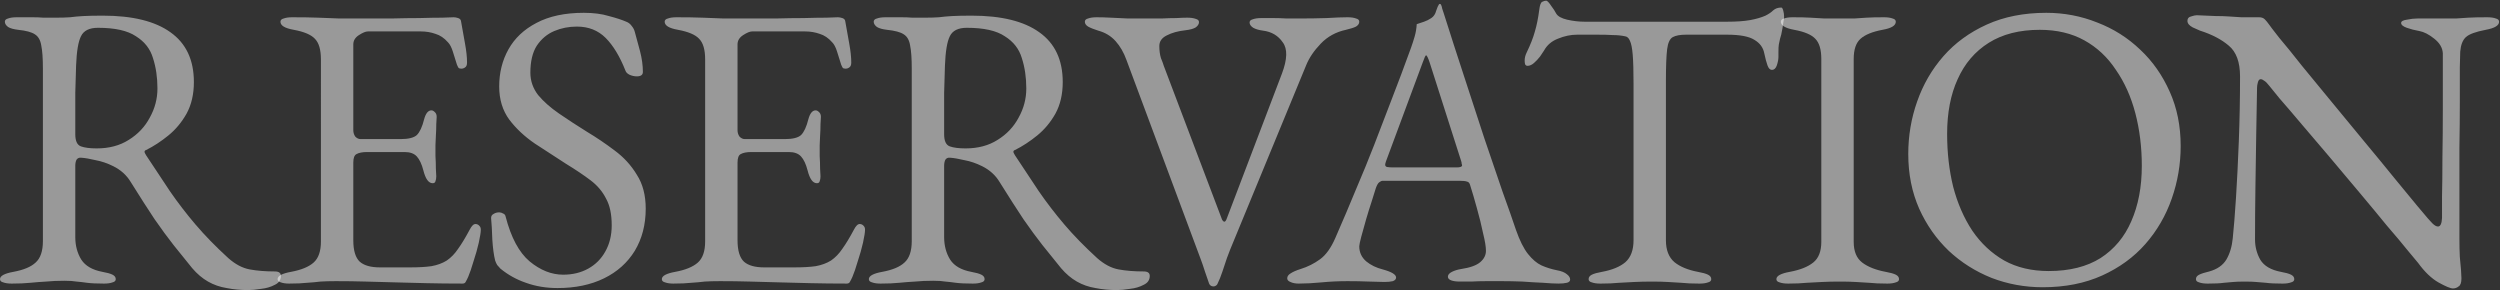
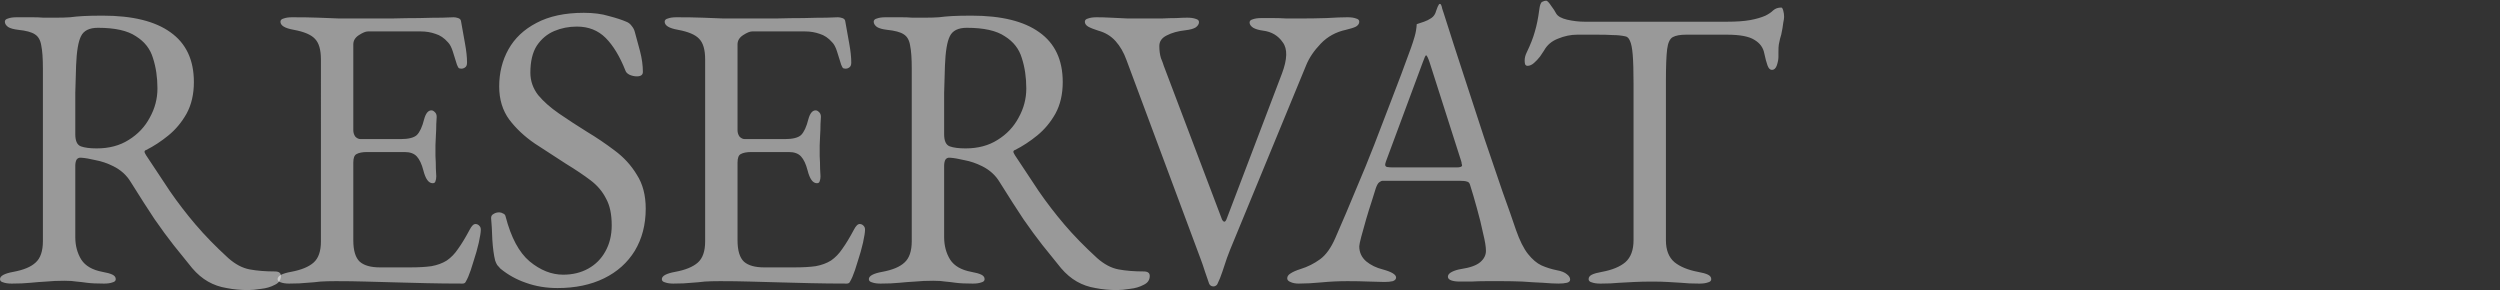
<svg xmlns="http://www.w3.org/2000/svg" width="1853" height="215" fill="none">
  <rect width="100%" height="100%" fill="#333333" stroke="none" />
-   <path opacity=".5" d="M1818.12 213.8c-1.8 0-5.4-1.5-10.8-4.5-5.2-3-10.2-7.8-15-14.4-.8-1-3.3-4-7.5-9-4-5-9.2-11.2-15.6-18.6-6.2-7.6-13-15.8-20.4-24.6l-22.2-26.4c-7.4-8.8-14.3-16.9-20.7-24.3-6.4-7.6-11.8-13.9-16.2-18.9-4.2-5.2-6.8-8.4-7.8-9.6-1.4-1.8-2.6-3-3.6-3.6-1-.8-1.9-1.2-2.7-1.2-1 0-1.7.8-2.1 2.4-.4 1.4-.6 2.7-.6 3.9-.2 9.8-.4 21.1-.6 33.9-.2 12.8-.4 26-.6 39.6-.2 13.6-.3 26.6-.3 39 0 5.4 1.3 10.4 3.9 15 2.8 4.6 7.9 7.6 15.3 9 3.4.6 5.9 1.3 7.5 2.1 1.6.8 2.4 1.9 2.4 3.3 0 1.2-.8 2-2.4 2.4-1.6.6-3.7.9-6.3.9-5.4 0-9.5-.2-12.3-.6-2.6-.2-5-.4-7.2-.6-2-.2-4.9-.3-8.7-.3-3.6 0-6.4.1-8.4.3-2 .2-4.3.4-6.9.6-2.6.4-6.6.6-12 .6-2.6 0-4.7-.3-6.3-.9-1.6-.4-2.4-1.2-2.4-2.4 0-1.4.8-2.5 2.4-3.3 1.6-.8 4.1-1.6 7.5-2.4 5.8-1.6 10-4.5 12.6-8.7 2.6-4.4 4.2-9.7 4.8-15.9.8-7.6 1.6-17.6 2.4-30 .8-12.6 1.5-26.6 2.1-42 .6-15.6.9-31.6.9-48 0-10.6-2.8-18.2-8.4-22.8-5.4-4.6-12.5-8.3-21.3-11.1-.8-.4-2.6-1.2-5.4-2.4-2.6-1.4-3.9-3-3.9-4.8 0-1.8.9-2.9 2.7-3.3 1.8-.6 3.2-.9 4.2-.9 5.8.2 10.5.4 14.1.6 3.6 0 6.8.1 9.6.3 2.8.2 5.9.4 9.3.6h13.2c1.8 0 3.2.5 4.2 1.5s2 2.2 3 3.6c.8 1.2 3.4 4.6 7.8 10.2 4.6 5.4 10.2 12.3 16.8 20.7 6.8 8.2 14.2 17.2 22.2 27 8 9.6 16 19.3 24 29.1 8 9.6 15.4 18.6 22.2 27 6.8 8.2 12.4 15 16.8 20.4 4.6 5.4 7.3 8.6 8.1 9.6.8.8 1.9 2 3.3 3.6 1.6 1.6 3 2.4 4.2 2.4 1.8 0 2.8-2.1 3-6.3v-15.9c.2-8 .3-17.6.3-28.8.2-11.4.3-23.7.3-36.9V39.5c-.2-4-2.3-7.6-6.3-10.8-4-3.2-7.7-5.1-11.1-5.7-3.4-.6-6.5-1.4-9.3-2.4-2.8-1-4.2-2.2-4.2-3.6 0-1.2 1.4-2 4.2-2.4 2.8-.6 5.5-.9 8.1-.9h28.5c2.8-.2 5.8-.4 9-.6 3.4-.2 8.1-.3 14.1-.3 2.6 0 4.7.3 6.3.9 1.6.4 2.4 1.2 2.4 2.4 0 2.8-3.3 4.8-9.9 6-7.4 1.4-12.3 3.2-14.7 5.4-2.4 2.2-3.8 5.8-4.2 10.8 0 1-.1 4.9-.3 11.7v25.8c0 10.4-.1 21.6-.3 33.6v67.8c0 4.8.1 9.2.3 13.2.4 3.8.7 7.1.9 9.9.2 2.6.3 4.6.3 6 0 3.2-.7 5.2-2.1 6-1.2 1-2.6 1.5-4.2 1.5Zm-304.11-.9c-13.2 0-25.8-2.3-37.8-6.9-12-4.8-22.6-11.5-31.8-20.1-9.2-8.8-16.5-19.2-21.9-31.2-5.4-12.2-8.1-25.7-8.1-40.5 0-13.6 2.2-26.6 6.6-39 4.4-12.6 10.9-23.8 19.5-33.6s19.3-17.6 32.1-23.4c12.8-5.8 27.5-8.7 44.1-8.7 13.2 0 25.8 2.4 37.8 7.2 12 4.6 22.6 11.3 31.8 20.1 9.2 8.6 16.5 19 21.9 31.2 5.4 12 8.1 25.4 8.1 40.2 0 13.4-2.2 26.4-6.6 39-4.4 12.6-10.9 23.8-19.5 33.6s-19.3 17.6-32.1 23.4c-12.8 5.8-27.5 8.7-44.1 8.7Zm4.5-12c15.4 0 28.2-3.2 38.4-9.6 10.2-6.6 17.8-15.7 22.8-27.3 5.2-11.8 7.8-25.5 7.8-41.1 0-13.8-1.6-26.8-4.8-39-3.2-12.2-8-22.9-14.4-32.1-6.2-9.4-14-16.7-23.4-21.9-9.4-5.2-20.4-7.8-33-7.8-15 0-27.6 3.2-37.8 9.6-10.2 6.4-17.9 15.4-23.1 27-5.2 11.4-7.8 24.9-7.8 40.5 0 14 1.5 27.1 4.5 39.3 3.2 12.2 7.9 23 14.1 32.4 6.4 9.4 14.3 16.8 23.7 22.2 9.4 5.2 20.4 7.8 33 7.8Zm-193.15 9.3c-2.6 0-4.7-.3-6.3-.9-1.6-.4-2.4-1.2-2.4-2.4 0-2.4 3.3-4.2 9.9-5.4 7.6-1.4 13.4-3.7 17.4-6.9 4-3.2 6-8.3 6-15.3V43.7c0-7-1.5-12-4.5-15-2.8-3-8-5.2-15.6-6.6-6.6-1.2-9.9-3.2-9.9-6 0-1.2.8-2 2.4-2.4 1.6-.6 3.7-.9 6.3-.9 5.4 0 9.8.1 13.2.3 3.6.2 7 .4 10.2.6h22.5c2.8-.2 5.8-.4 9-.6 3.2-.2 7.5-.3 12.9-.3 2.6 0 4.7.3 6.3.9 1.6.4 2.4 1.2 2.4 2.4 0 1.4-.8 2.6-2.4 3.6-1.6 1-4.1 1.8-7.5 2.4-7.4 1.4-12.8 3.6-16.2 6.6-3.4 3-5.1 8-5.1 15v135.6c0 7 2.1 12.1 6.3 15.3 4.2 3.2 10 5.5 17.4 6.9 3.4.6 5.9 1.3 7.5 2.1 1.6.8 2.4 1.9 2.4 3.3 0 1.2-.8 2-2.4 2.4-1.6.6-3.7.9-6.3.9-5.4 0-9.9-.2-13.5-.6-3.4-.2-6.7-.4-9.9-.6-3.2-.2-7.1-.3-11.7-.3-5 0-9.4.1-13.2.3-3.6.2-7.4.4-11.4.6-3.8.4-8.4.6-13.8.6Z" fill="#fff" />
  <path opacity=".5" d="M1186.18 210.2c-2.6 0-4.7-.3-6.3-.9-1.6-.4-2.4-1.2-2.4-2.4 0-1.4.8-2.5 2.4-3.3 1.6-.8 4.1-1.5 7.5-2.1 7.6-1.4 13.4-3.8 17.4-7.2 4-3.6 6-9 6-16.2V61.7c0-9.2-.2-16.2-.6-21-.4-5-1.1-8.5-2.1-10.5-.8-2-2-3.1-3.6-3.3-2.8-.6-5.8-.9-9-.9-3-.2-7.1-.3-12.3-.3h-14.1c-4.8 0-9.6 1-14.4 3-4.6 1.8-8 4.7-10.2 8.7-.6 1-1.6 2.5-3 4.5-1.4 1.8-2.9 3.4-4.5 4.8s-3.2 2.1-4.8 2.1c-.8 0-1.4-.4-1.8-1.2-.2-.8-.3-1.7-.3-2.7 0-2 .5-4 1.5-6 2.8-5.8 4.8-10.9 6-15.3 1.4-4.6 2.5-10 3.3-16.2.4-3.4 1.1-5.4 2.1-6 1.2-.6 2.2-.9 3-.9.8 0 2 1.2 3.6 3.6 1.8 2.4 3.1 4.4 3.9 6 1.2 2 3.9 3.5 8.1 4.5 4.4 1 8.7 1.5 12.9 1.5h105.6c7 0 12.7-.4 17.1-1.2 4.4-.8 8.2-1.9 11.4-3.3 2.4-1.2 4.3-2.5 5.7-3.9 1.6-1.4 3.6-2.1 6-2.1.6 0 1.1.8 1.5 2.4.4 1.4.6 2.9.6 4.5 0 1-.2 2.4-.6 4.2-.2 1.8-.4 3.2-.6 4.2-.6 3.6-1.2 6.2-1.8 7.8-.4 1.6-.7 3-.9 4.2-.2 1.2-.3 3.1-.3 5.7v3.6c0 1.8-.4 3.9-1.2 6.3-.8 2.2-2 3.3-3.6 3.3-1.4 0-2.5-1.1-3.3-3.3-.8-2.2-1.6-5.2-2.4-9-.8-4.2-3.2-7.5-7.2-9.9-4-2.6-10.8-3.9-20.4-3.9h-30.3c-4.4 0-7.7.6-9.9 1.8-2.2 1.2-3.6 4.2-4.2 9-.6 4.8-.9 12.7-.9 23.7v117.9c0 7.2 2.1 12.6 6.3 16.2 4.2 3.4 10 5.8 17.4 7.2 3.4.6 5.9 1.3 7.5 2.1 1.6.8 2.4 1.9 2.4 3.3 0 1.2-.8 2-2.4 2.4-1.6.6-3.7.9-6.3.9-5.4 0-9.9-.2-13.5-.6-3.4-.2-6.7-.4-9.9-.6-3.2-.2-7.1-.3-11.7-.3-5 0-9.4.1-13.2.3-3.6.2-7.4.4-11.4.6-3.8.4-8.4.6-13.8.6Zm-223.393 0c-2.6 0-4.7-.4-6.3-1.2-1.6-.6-2.4-1.5-2.4-2.7 0-1.4.8-2.6 2.4-3.6 1.8-1.2 4.3-2.3 7.5-3.3 5.2-1.6 10-4 14.4-7.2s8.2-8.5 11.4-15.9c5.6-12.8 10.703-24.8 15.303-36 4.8-11.2 9.3-22.2 13.5-33 4.2-10.8 8.5-22 12.9-33.6 4.6-11.8 9.4-24.6 14.4-38.4 1-2.8 1.9-5.6 2.7-8.4.8-2.8 1.3-5.8 1.5-9l5.4-1.8c1.8-.6 3.6-1.5 5.4-2.7 1.8-1.2 3-3 3.6-5.4.8-2.4 1.5-4 2.1-4.8.2-.2.4-.3.6-.3.4 0 .7.2.9.6.4.8.7 1.8.9 3l1.2 3.6c4.8 15.2 9.8 30.7 15 46.5 5.2 15.8 10.2 31.1 15 45.9 5 14.6 9.5 27.8 13.5 39.6 4.2 11.6 7.5 21 9.9 28.2 2.8 8 5.8 14 9 18s6.5 6.8 9.9 8.4c3.6 1.6 7.4 2.8 11.4 3.6 3.4.6 5.9 1.6 7.5 3 1.6 1.2 2.4 2.5 2.4 3.9 0 1.2-.8 2-2.4 2.4-1.6.4-3.7.6-6.3.6-2.8 0-6.6-.2-11.4-.6-4.8-.2-9.9-.5-15.3-.9-5.4-.2-10.4-.3-15-.3h-11.7c-4 0-7.7.1-11.1.3h-8.7c-2.6 0-4.7-.3-6.3-.9-1.6-.6-2.4-1.5-2.4-2.7 0-1.4 1-2.6 3-3.6s4.3-1.7 6.9-2.1c6.6-1 11.3-2.7 14.1-5.1 2.8-2.4 4.2-5.2 4.2-8.4 0-3-.7-7.3-2.1-12.9-1.2-5.8-2.7-11.9-4.5-18.3-1.8-6.6-3.5-12.4-5.1-17.4-.4-1.6-1.2-2.5-2.4-2.7-1-.4-2.9-.6-5.7-.6h-56.7c-.8 0-1.7.4-2.7 1.2-.8.6-1.6 2-2.4 4.2-.6 2-1.6 5.2-3 9.6-1.4 4.2-2.8 8.7-4.2 13.5-1.4 4.8-2.6 9.1-3.6 12.9-1 3.8-1.5 6.2-1.5 7.2 0 4.4 1.7 8.1 5.1 11.1 3.4 2.8 7.5 4.8 12.3 6 6.6 1.8 9.9 3.8 9.9 6 0 1.2-.8 2.1-2.4 2.7-1.6.4-3.7.6-6.3.6-2.6 0-6.4-.1-11.4-.3-5-.2-10.3-.3-15.903-.3-6.6 0-13 .3-19.2.9-6.2.6-11.8.9-16.8.9Zm70.203-86.1h46.5c2.8 0 4.2-.5 4.2-1.5 0-.4-.1-.8-.3-1.2 0-.6-.1-1.2-.3-1.8l-23.4-73.2c-1.2-3.6-2.1-5.4-2.7-5.4-.4 0-1.2 1.7-2.4 5.1l-27.3 73.5c-.4 1.2-.6 2-.6 2.4 0 1 .5 1.6 1.5 1.8 1.2.2 2.8.3 4.8.3Zm-133.501 88.2c-1.6 0-2.7-.7-3.3-2.1-.8-2.2-1.8-5.1-3-8.7-1.2-3.8-2.3-7-3.3-9.6l-54.9-147.3c-2-5.6-4.7-10.3-8.1-14.1-3.4-3.8-7.7-6.4-12.9-7.8-3.2-1-5.7-2-7.5-3-1.6-1-2.4-2.2-2.4-3.6 0-1.2.8-2 2.4-2.4 1.6-.6 3.7-.9 6.3-.9 3.2 0 6.7.1 10.5.3 4 .2 8.2.4 12.6.6h25.2c4-.2 7.6-.3 10.8-.3 3.4-.2 6.1-.3 8.1-.3 2.6 0 4.7.3 6.3.9 1.6.4 2.4 1.2 2.4 2.4 0 1.4-.8 2.7-2.4 3.9-1.6 1-4.1 1.7-7.5 2.1-5.6.6-10.3 1.9-14.1 3.9-3.6 1.8-5.4 4.4-5.4 7.8 0 3.4.4 6.4 1.2 9 1 2.4 1.7 4.3 2.1 5.7l43.2 114c.4.8.9 1.3 1.5 1.5.6.2 1.2-.4 1.8-1.8l41.1-108c4-10.6 4.2-18.3.6-23.1-3.4-5-8.3-7.9-14.7-8.7-3-.4-5.4-1.1-7.2-2.1-1.8-1.2-2.7-2.5-2.7-3.9 0-1.2.8-2 2.4-2.4 1.6-.6 3.7-.9 6.3-.9h8.7c3.2 0 6.5.1 9.9.3h11.1c5.8 0 12-.1 18.6-.3 6.6-.4 11.8-.6 15.6-.6 2.601 0 4.701.3 6.301.9 1.6.4 2.4 1.2 2.4 2.4 0 1.4-.8 2.6-2.4 3.6-1.6.8-4.1 1.6-7.501 2.4-7.4 1.6-13.6 5-18.6 10.2-5 5.2-8.6 10.5-10.8 15.9l-56.4 136.8c-.4 1-1.2 3.1-2.4 6.3l-3.3 9.9c-1.2 3.6-2.4 6.6-3.6 9-.2.6-.6 1.1-1.2 1.5-.6.4-1.2.6-1.8.6Zm-71.597 2.7c-5.6 0-10.9-.5-15.9-1.5-5-.8-9.6-2.4-13.8-4.8-4.2-2.4-8.1-5.7-11.7-9.9-4.8-6-9.4-11.7-13.8-17.1-4.4-5.6-9.1-12-14.1-19.2-4.8-7.2-10.7-16.4-17.7-27.6-3-5-7.3-8.9-12.9-11.7-4.4-2.2-8.8-3.7-13.2-4.5-4.2-1-7.7-1.6-10.5-1.8-1.6-.2-2.8.3-3.6 1.5-.6 1.2-.9 2.7-.9 4.5v52.8c0 6.4 1.5 12 4.5 16.8 3 4.6 8.2 7.6 15.6 9 3.4.6 5.9 1.3 7.5 2.1 1.6.8 2.4 1.9 2.4 3.3 0 1.2-.8 2-2.4 2.4-1.6.6-3.7.9-6.3.9-5.4 0-9.6-.2-12.6-.6-2.8-.4-5.4-.7-7.8-.9-2.2-.4-5.2-.6-9-.6-5 0-9.5.2-13.5.6-3.8.2-7.7.5-11.7.9-3.8.4-8.4.6-13.8.6-2.6 0-4.7-.3-6.3-.9-1.6-.4-2.4-1.2-2.4-2.4 0-2.4 3.3-4.2 9.9-5.4 7.6-1.4 13.1-3.7 16.5-6.9 3.6-3.2 5.4-8.5 5.4-15.9V50.9c0-7.6-.4-13.3-1.2-17.1-.6-4-2.2-6.8-4.8-8.4-2.4-1.6-6.5-2.7-12.3-3.3-3.4-.4-5.9-1.1-7.5-2.1-1.6-1.2-2.4-2.5-2.4-3.9 0-1.2.8-2 2.4-2.4 1.6-.6 3.7-.9 6.3-.9h12c2.8 0 5.4.1 7.8.3h9.6c3.8 0 7.2-.1 10.2-.3 3-.4 6.3-.7 9.9-.9 3.8-.2 8.6-.3 14.4-.3 22 0 38.7 4.1 50.1 12.3 11.6 8.2 17.4 20.5 17.4 36.9 0 9-1.8 16.8-5.4 23.4-3.6 6.4-8.1 11.8-13.5 16.2-5.4 4.4-10.9 8-16.5 10.8-.8.2-1.2.7-1.2 1.5.2.6.6 1.4 1.2 2.4 6.2 9.4 12.1 18.3 17.7 26.7 5.8 8.4 12.1 16.6 18.9 24.6 6.8 8 14.9 16.3 24.3 24.9 5.2 4.6 10.5 7.4 15.9 8.4s11.6 1.5 18.6 1.5c3 0 4.5 1.1 4.5 3.3 0 3-1.5 5.2-4.5 6.6-3 1.6-6.4 2.6-10.2 3-3.8.6-7 .9-9.6.9Zm-112.2-105c9.2 0 17.1-2.1 23.7-6.3 6.8-4.2 12-9.7 15.6-16.5 3.8-6.8 5.7-14 5.7-21.6 0-8.2-1.1-15.7-3.3-22.5-2-6.8-6.2-12.2-12.6-16.2-6.2-4.2-15.6-6.3-28.2-6.3-6.4 0-10.6 2.1-12.6 6.3-2 4-3.2 11.2-3.6 21.6-.2 5-.4 11.8-.6 20.4v30.6c0 5 1.4 8 4.2 9 2.8 1 6.7 1.5 11.7 1.5ZM499.256 210.2c-2.6 0-4.7-.3-6.3-.9-1.6-.4-2.4-1.2-2.4-2.4 0-2.4 3.3-4.2 9.9-5.4 7.6-1.4 13.2-3.7 16.8-6.9 3.6-3.2 5.4-8.4 5.4-15.6V44c0-7.2-1.5-12.3-4.5-15.3-2.8-3-8-5.2-15.6-6.6-3.4-.6-5.9-1.4-7.5-2.4-1.6-1-2.4-2.2-2.4-3.6 0-1.2.8-2 2.4-2.4 1.6-.6 3.7-.9 6.3-.9 7.6 0 14 .1 19.2.3 5.4.2 10.6.4 15.6.6h39c7.4-.2 14.2-.3 20.4-.3 6.8-.2 12.5-.3 17.1-.3 4.8-.2 7.6-.3 8.4-.3 1 0 2.1.2 3.3.6 1.2.4 1.9 1.1 2.1 2.1l3 16.8c1 5.4 1.5 10.1 1.5 14.1 0 1.8-.5 3-1.5 3.6-.8.6-1.7.9-2.7.9-1 0-1.7-.2-2.1-.6-.4-.6-.8-1.4-1.2-2.4-1-3.4-2-6.6-3-9.6-1-3.2-2.2-5.5-3.6-6.9-2.8-3.2-5.9-5.3-9.3-6.3-3.4-1.2-7-1.8-10.8-1.8h-39.3c-1.6 0-3.8.9-6.6 2.7-2.8 1.8-4.2 4.1-4.2 6.9v63.6c0 1.8.5 3.4 1.5 4.8 1.2 1.2 2.5 1.8 3.9 1.8h29.7c5.8 0 9.8-1 12-3 2.2-2.2 4-6.1 5.4-11.7 1.2-4.4 3-6.6 5.4-6.6.8 0 1.6.4 2.4 1.2 1 .8 1.5 2 1.5 3.6 0 .8-.1 2.6-.3 5.4 0 2.8-.1 5.7-.3 8.7-.2 3-.3 5.3-.3 6.9v8.1c.2 3.2.3 6.3.3 9.3.2 3 .3 4.9.3 5.7 0 1.4-.2 2.6-.6 3.6-.2 1-.9 1.5-2.1 1.5-3 0-5.3-3.2-6.9-9.6-1.2-4.6-2.8-8-4.8-10.2-2-2.2-5-3.3-9-3.3h-27.9c-3.4 0-6 .5-7.8 1.5-1.6.8-2.4 2.9-2.4 6.3v57.6c0 7.6 1.6 12.9 4.8 15.9 3.2 2.8 8.2 4.2 15 4.2h22.2c6.4 0 11.7-.3 15.9-.9 4.4-.8 8.2-2.2 11.4-4.2 3.2-2.2 6-5.1 8.4-8.7 2.6-3.6 5.5-8.4 8.7-14.4.6-1.2 1.3-2.2 2.1-3 .8-.8 1.7-1.1 2.7-.9 1 .2 1.8.7 2.4 1.5.6.6.9 1.5.9 2.7 0 1.8-.5 5-1.5 9.6-1 4.4-2.3 9-3.9 13.8-1.4 4.8-2.7 8.6-3.9 11.4-.6 1.4-1.2 2.6-1.8 3.6-.4 1-1.2 1.5-2.4 1.5-9.6 0-18.5-.1-26.7-.3-8.2-.2-16-.4-23.4-.6-7.4-.2-14.7-.4-21.9-.6-7-.2-14.3-.3-21.9-.3-4.4 0-8.2.1-11.4.3-3.2.4-6.5.7-9.9.9-3.4.4-7.8.6-13.2.6Zm-86.053 3.3c-8.4 0-16.2-1.3-23.4-3.9-7-2.4-13.3-5.9-18.9-10.5-.8-.8-1.6-1.7-2.4-2.7-.6-1-1.1-2.1-1.5-3.3-1-4-1.7-9.2-2.1-15.6-.2-6.4-.5-11.7-.9-15.9 0-1.4.6-2.4 1.8-3 1.2-.8 2.6-1.2 4.2-1.2 1 0 2 .3 3 .9 1 .4 1.6 1.2 1.8 2.4 4 15.4 9.9 26.4 17.7 33 8 6.6 16.3 9.9 24.9 9.9 7 0 13.2-1.5 18.6-4.5 5.4-3 9.6-7.2 12.6-12.6 3.2-5.6 4.8-12.1 4.8-19.5 0-8.2-1.4-14.8-4.2-19.8-2.6-5.2-6.4-9.7-11.4-13.5-5-3.8-11.1-7.9-18.3-12.3-7.8-5-15.5-10-23.1-15-7.6-5.2-13.9-11.1-18.9-17.7-5-6.8-7.5-15-7.5-24.6 0-10.2 2.3-19.4 6.9-27.6 4.6-8.2 11.5-14.7 20.7-19.5 9.4-5 21.1-7.5 35.1-7.5 7.2 0 13.4.8 18.6 2.4 5.4 1.4 9.7 2.8 12.9 4.2 1.6.6 2.9 1.6 3.9 3 1.2 1.4 2 2.9 2.4 4.5 1.2 4.2 2.5 9 3.9 14.4s2.1 10.5 2.1 15.3c0 2.2-1.5 3.3-4.5 3.3-1.8 0-3.6-.4-5.4-1.2-1.6-.8-2.6-1.8-3-3-4.2-10.6-9.1-18.7-14.7-24.3-5.6-5.6-12.7-8.4-21.3-8.4-6 0-11.6 1.1-16.8 3.3-5.2 2.2-9.5 5.8-12.9 10.8-3.2 5-4.8 11.7-4.8 20.1 0 6 1.9 11.5 5.7 16.5 4 4.8 9.2 9.4 15.6 13.8s13.3 8.9 20.7 13.5c7 4.2 13.8 8.8 20.4 13.8 6.8 5 12.3 11 16.5 18 4.4 6.8 6.6 15.2 6.6 25.2 0 11.8-2.7 22.2-8.1 31.2-5.4 8.8-13 15.6-22.8 20.4-9.8 4.8-21.3 7.2-34.5 7.2Zm-198.736-3.3c-2.6 0-4.7-.3-6.3-.9-1.6-.4-2.4-1.2-2.4-2.4 0-2.4 3.3-4.2 9.9-5.4 7.6-1.4 13.2-3.7 16.8-6.9 3.6-3.2 5.4-8.4 5.4-15.6V44c0-7.2-1.5-12.3-4.5-15.3-2.8-3-8-5.2-15.6-6.6-3.4-.6-5.9-1.4-7.5-2.4-1.6-1-2.4-2.2-2.4-3.6 0-1.2.8-2 2.4-2.4 1.6-.6 3.7-.9 6.3-.9 7.6 0 14 .1 19.2.3 5.4.2 10.6.4 15.6.6h39c7.4-.2 14.2-.3 20.4-.3 6.8-.2 12.5-.3 17.1-.3 4.8-.2 7.6-.3 8.4-.3 1 0 2.1.2 3.3.6 1.2.4 1.9 1.1 2.1 2.1l3 16.8c1 5.4 1.5 10.1 1.5 14.1 0 1.8-.5 3-1.5 3.6-.8.6-1.7.9-2.7.9-1 0-1.7-.2-2.1-.6-.4-.6-.8-1.4-1.2-2.4-1-3.4-2-6.6-3-9.6-1-3.2-2.2-5.5-3.6-6.9-2.8-3.2-5.9-5.3-9.3-6.3-3.4-1.2-7-1.8-10.8-1.8h-39.3c-1.6 0-3.8.9-6.6 2.7-2.8 1.8-4.2 4.1-4.2 6.9v63.6c0 1.8.5 3.4 1.5 4.8 1.2 1.2 2.5 1.8 3.9 1.8h29.7c5.8 0 9.8-1 12-3 2.2-2.2 4-6.1 5.4-11.7 1.2-4.4 3-6.6 5.4-6.6.8 0 1.6.4 2.4 1.2 1 .8 1.5 2 1.5 3.6 0 .8-.1 2.6-.3 5.4 0 2.8-.1 5.7-.3 8.7-.2 3-.3 5.3-.3 6.9v8.1c.2 3.2.3 6.3.3 9.3.2 3 .3 4.9.3 5.7 0 1.4-.2 2.6-.6 3.6-.2 1-.9 1.5-2.1 1.5-3 0-5.3-3.2-6.9-9.6-1.2-4.6-2.8-8-4.8-10.2-2-2.2-5-3.3-9-3.3h-27.9c-3.4 0-6 .5-7.8 1.5-1.6.8-2.4 2.9-2.4 6.3v57.6c0 7.6 1.6 12.9 4.8 15.9 3.2 2.8 8.2 4.2 15 4.2h22.2c6.4 0 11.7-.3 15.9-.9 4.4-.8 8.2-2.2 11.4-4.2 3.2-2.2 6-5.1 8.4-8.7 2.6-3.6 5.5-8.4 8.7-14.4.6-1.2 1.3-2.2 2.1-3 .8-.8 1.7-1.1 2.7-.9 1 .2 1.8.7 2.4 1.5.6.6.9 1.5.9 2.7 0 1.8-.5 5-1.5 9.6-1 4.4-2.3 9-3.9 13.8-1.4 4.8-2.7 8.6-3.9 11.4-.6 1.4-1.2 2.6-1.8 3.6-.4 1-1.2 1.5-2.4 1.5-9.6 0-18.5-.1-26.7-.3-8.2-.2-16-.4-23.4-.6-7.4-.2-14.7-.4-21.9-.6-7-.2-14.3-.3-21.9-.3-4.4 0-8.2.1-11.4.3-3.2.4-6.5.7-9.9.9-3.4.4-7.8.6-13.2.6Z" fill="#fff" />
  <path opacity=".5" d="M183.9 215c-5.6 0-10.9-.5-15.9-1.5-5-.8-9.6-2.4-13.8-4.8-4.2-2.4-8.1-5.7-11.7-9.9-4.8-6-9.4-11.7-13.8-17.1-4.4-5.6-9.1-12-14.1-19.2-4.8-7.2-10.7-16.4-17.7-27.6-3-5-7.3-8.9-12.9-11.7-4.4-2.2-8.8-3.7-13.2-4.5-4.2-1-7.7-1.6-10.5-1.8-1.6-.2-2.8.3-3.6 1.5-.6 1.2-.9 2.7-.9 4.5v52.8c0 6.4 1.5 12 4.5 16.8 3 4.6 8.2 7.6 15.6 9 3.4.6 5.9 1.3 7.5 2.1 1.6.8 2.4 1.9 2.4 3.3 0 1.2-.8 2-2.4 2.4-1.6.6-3.7.9-6.3.9-5.4 0-9.6-.2-12.6-.6-2.8-.4-5.4-.7-7.8-.9-2.2-.4-5.2-.6-9-.6-5 0-9.5.2-13.5.6-3.8.2-7.7.5-11.7.9-3.8.4-8.4.6-13.8.6-2.6 0-4.7-.3-6.3-.9-1.6-.4-2.4-1.2-2.4-2.4 0-2.4 3.3-4.2 9.9-5.4 7.6-1.4 13.1-3.7 16.5-6.9 3.6-3.2 5.4-8.5 5.4-15.9V50.9c0-7.6-.4-13.3-1.2-17.1-.6-4-2.2-6.8-4.8-8.4-2.4-1.6-6.5-2.7-12.3-3.3C10.1 21.7 7.6 21 6 20c-1.6-1.2-2.4-2.5-2.4-3.9 0-1.2.8-2 2.4-2.4 1.6-.6 3.7-.9 6.3-.9h12c2.8 0 5.4.1 7.8.3h9.6c3.8 0 7.2-.1 10.2-.3 3-.4 6.3-.7 9.9-.9 3.8-.2 8.6-.3 14.4-.3 22 0 38.7 4.1 50.1 12.3 11.6 8.2 17.4 20.5 17.4 36.9 0 9-1.8 16.8-5.4 23.4-3.6 6.4-8.1 11.8-13.5 16.2-5.4 4.4-10.9 8-16.5 10.8-.8.2-1.2.7-1.2 1.5.2.6.6 1.4 1.2 2.4 6.2 9.4 12.1 18.3 17.7 26.7 5.8 8.4 12.1 16.6 18.9 24.6 6.8 8 14.9 16.3 24.3 24.9 5.2 4.6 10.5 7.4 15.9 8.4s11.6 1.5 18.6 1.5c3 0 4.5 1.1 4.5 3.3 0 3-1.5 5.2-4.5 6.6-3 1.6-6.4 2.6-10.2 3-3.8.6-7 .9-9.6.9ZM71.7 110c9.2 0 17.1-2.1 23.7-6.3 6.8-4.2 12-9.7 15.6-16.5 3.8-6.8 5.7-14 5.7-21.6 0-8.2-1.1-15.7-3.3-22.5-2-6.8-6.2-12.2-12.6-16.2-6.2-4.2-15.6-6.3-28.2-6.3-6.4 0-10.6 2.1-12.6 6.3-2 4-3.2 11.2-3.6 21.6-.2 5-.4 11.8-.6 20.4v30.6c0 5 1.4 8 4.2 9 2.8 1 6.7 1.5 11.7 1.5Z" fill="#fff" />
</svg>